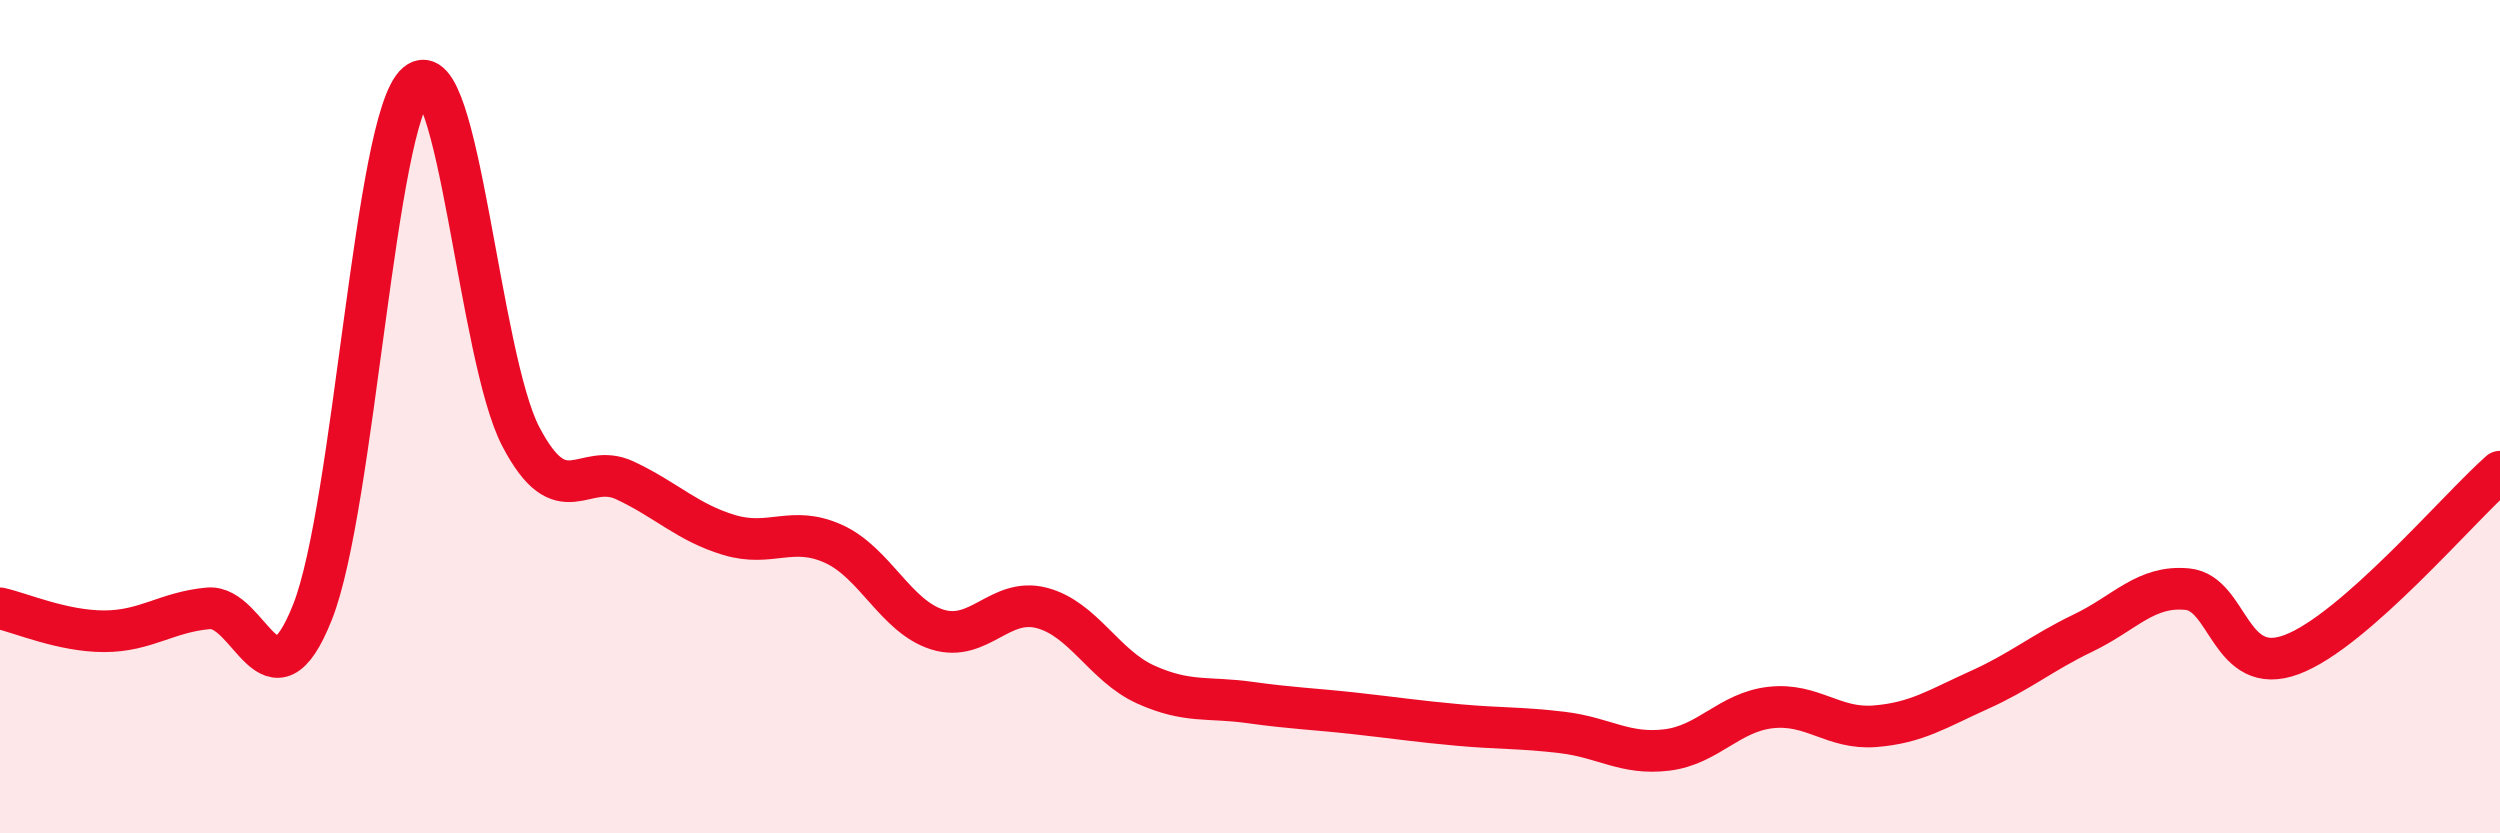
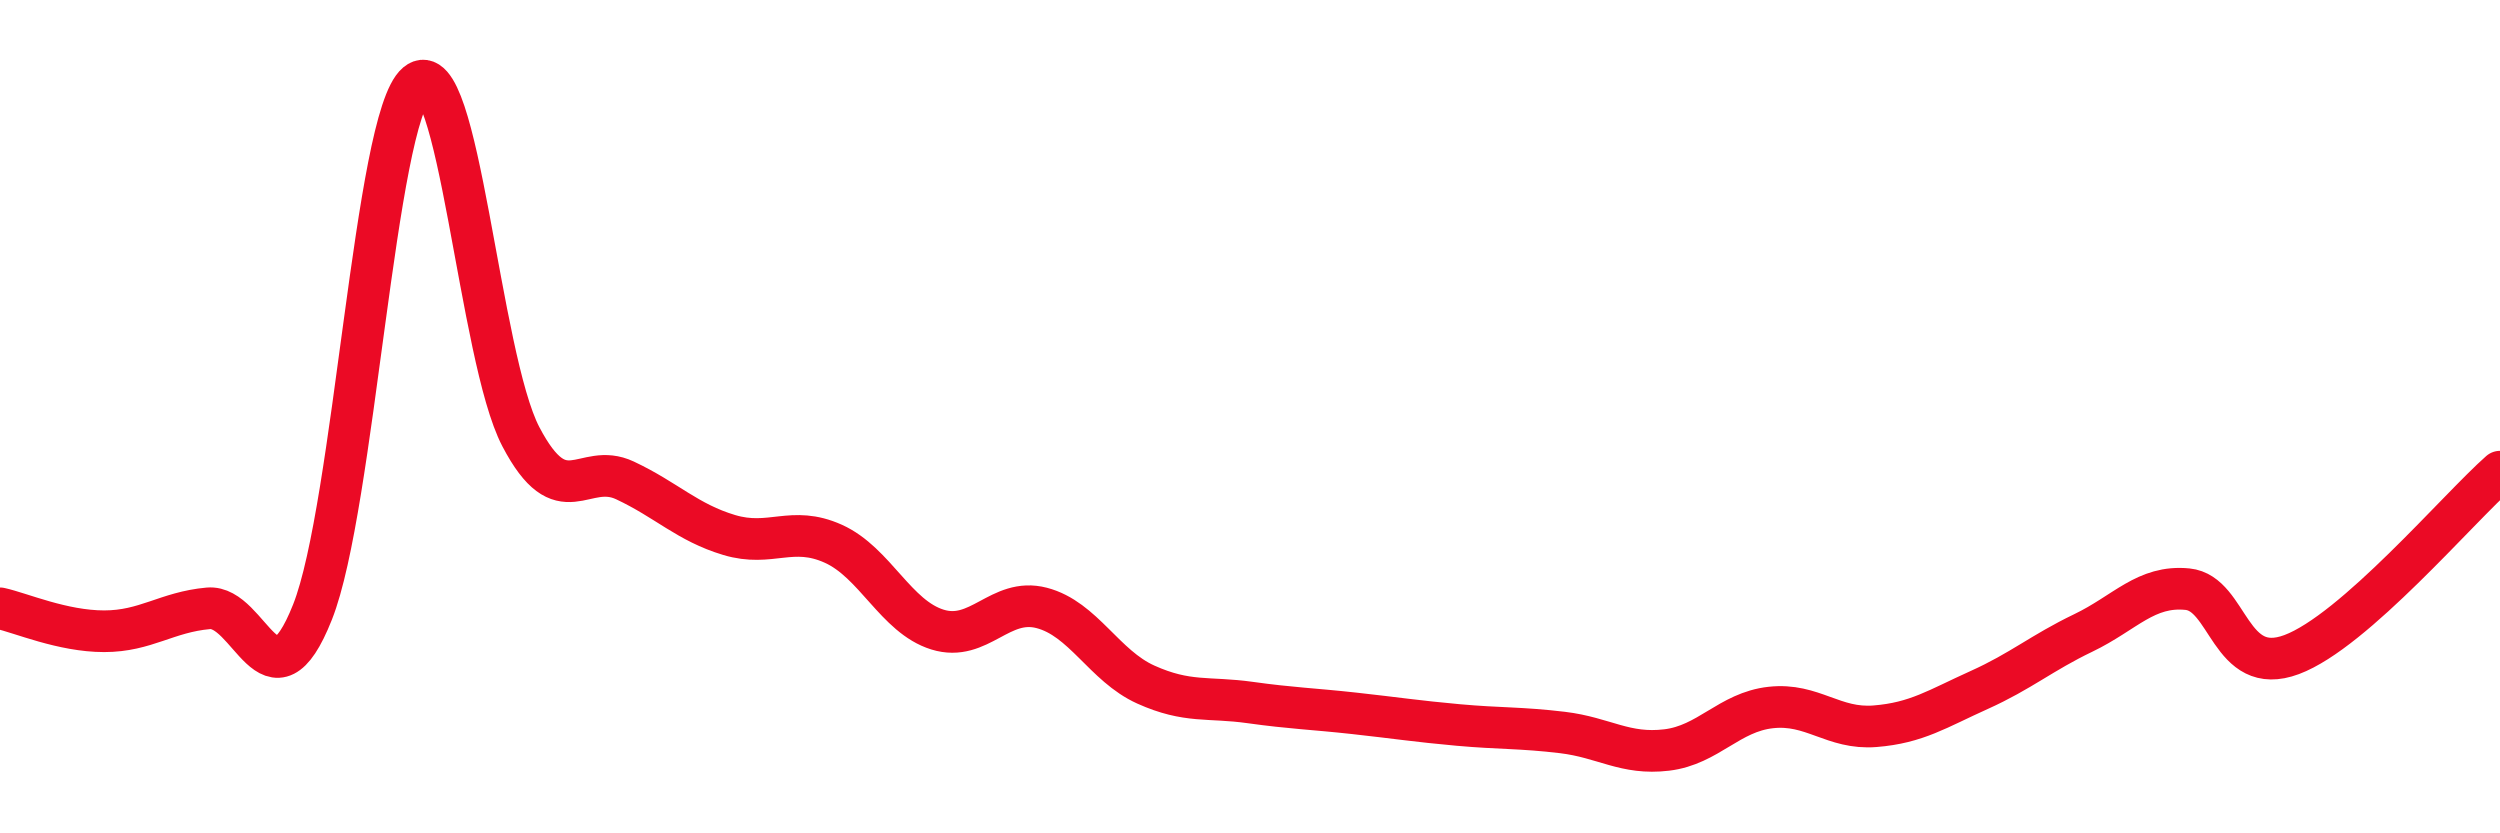
<svg xmlns="http://www.w3.org/2000/svg" width="60" height="20" viewBox="0 0 60 20">
-   <path d="M 0,14.6 C 0.5,14.71 1.5,15.15 2.5,15.15 C 3.5,15.15 4,14.69 5,14.6 C 6,14.51 6.5,17.21 7.5,14.69 C 8.5,12.17 9,2.84 10,2 C 11,1.16 11.5,8.57 12.5,10.48 C 13.5,12.39 14,11.06 15,11.53 C 16,12 16.5,12.54 17.5,12.84 C 18.5,13.14 19,12.6 20,13.05 C 21,13.5 21.5,14.8 22.5,15.11 C 23.5,15.42 24,14.33 25,14.59 C 26,14.85 26.5,15.98 27.5,16.43 C 28.5,16.88 29,16.72 30,16.86 C 31,17 31.5,17.01 32.5,17.12 C 33.5,17.23 34,17.31 35,17.4 C 36,17.49 36.5,17.46 37.5,17.58 C 38.5,17.7 39,18.12 40,18 C 41,17.88 41.5,17.09 42.5,16.98 C 43.5,16.87 44,17.51 45,17.43 C 46,17.35 46.5,17.01 47.5,16.56 C 48.5,16.11 49,15.67 50,15.19 C 51,14.71 51.5,14.04 52.5,14.14 C 53.5,14.24 53.5,16.27 55,15.71 C 56.5,15.15 59,12.2 60,11.32L60 20L0 20Z" fill="#EB0A25" opacity="0.1" stroke-linecap="round" stroke-linejoin="round" />
  <path d="M 0,14.6 C 0.5,14.71 1.5,15.15 2.5,15.15 C 3.5,15.15 4,14.69 5,14.6 C 6,14.51 6.5,17.21 7.5,14.69 C 8.5,12.17 9,2.84 10,2 C 11,1.16 11.5,8.57 12.5,10.48 C 13.5,12.39 14,11.06 15,11.53 C 16,12 16.5,12.54 17.5,12.84 C 18.5,13.14 19,12.6 20,13.05 C 21,13.5 21.5,14.8 22.5,15.11 C 23.5,15.42 24,14.33 25,14.59 C 26,14.85 26.5,15.98 27.5,16.43 C 28.5,16.88 29,16.72 30,16.86 C 31,17 31.5,17.01 32.5,17.12 C 33.5,17.23 34,17.31 35,17.4 C 36,17.49 36.5,17.46 37.5,17.58 C 38.5,17.7 39,18.12 40,18 C 41,17.88 41.5,17.09 42.5,16.98 C 43.5,16.87 44,17.51 45,17.43 C 46,17.35 46.5,17.01 47.5,16.56 C 48.5,16.11 49,15.67 50,15.19 C 51,14.71 51.5,14.04 52.5,14.14 C 53.5,14.24 53.5,16.27 55,15.71 C 56.5,15.15 59,12.2 60,11.32" stroke="#EB0A25" stroke-width="1" fill="none" stroke-linecap="round" stroke-linejoin="round" />
</svg>